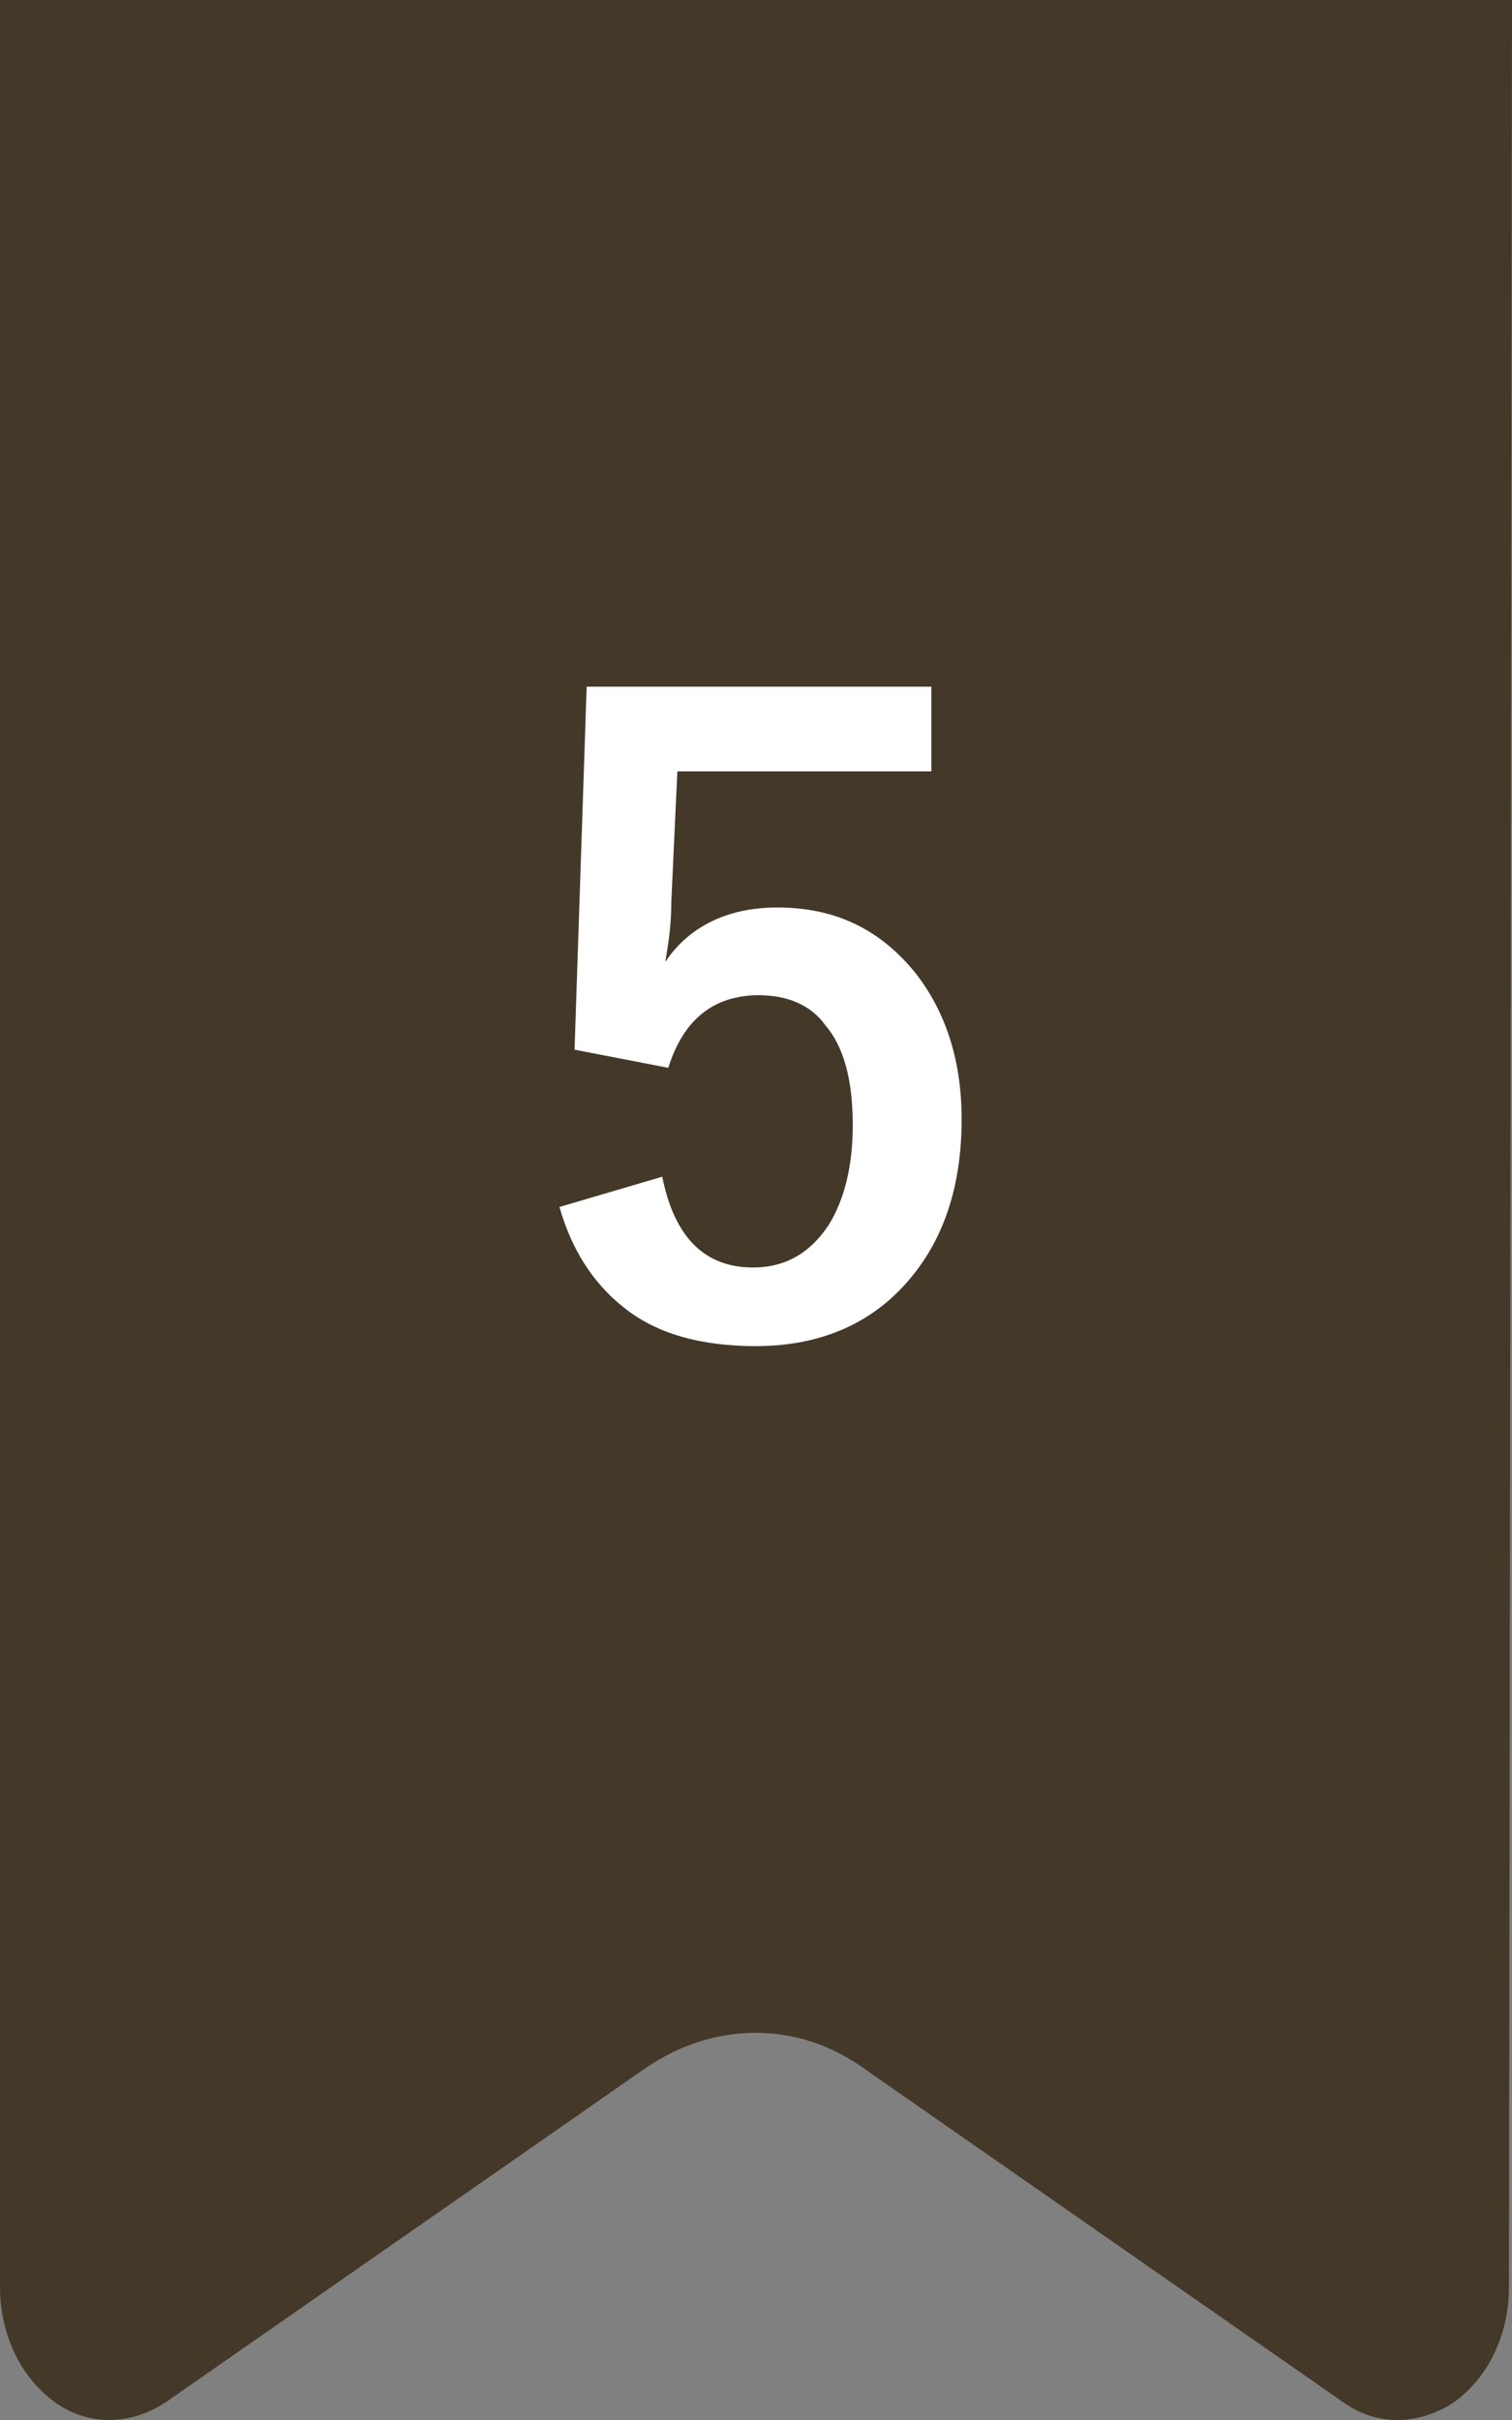
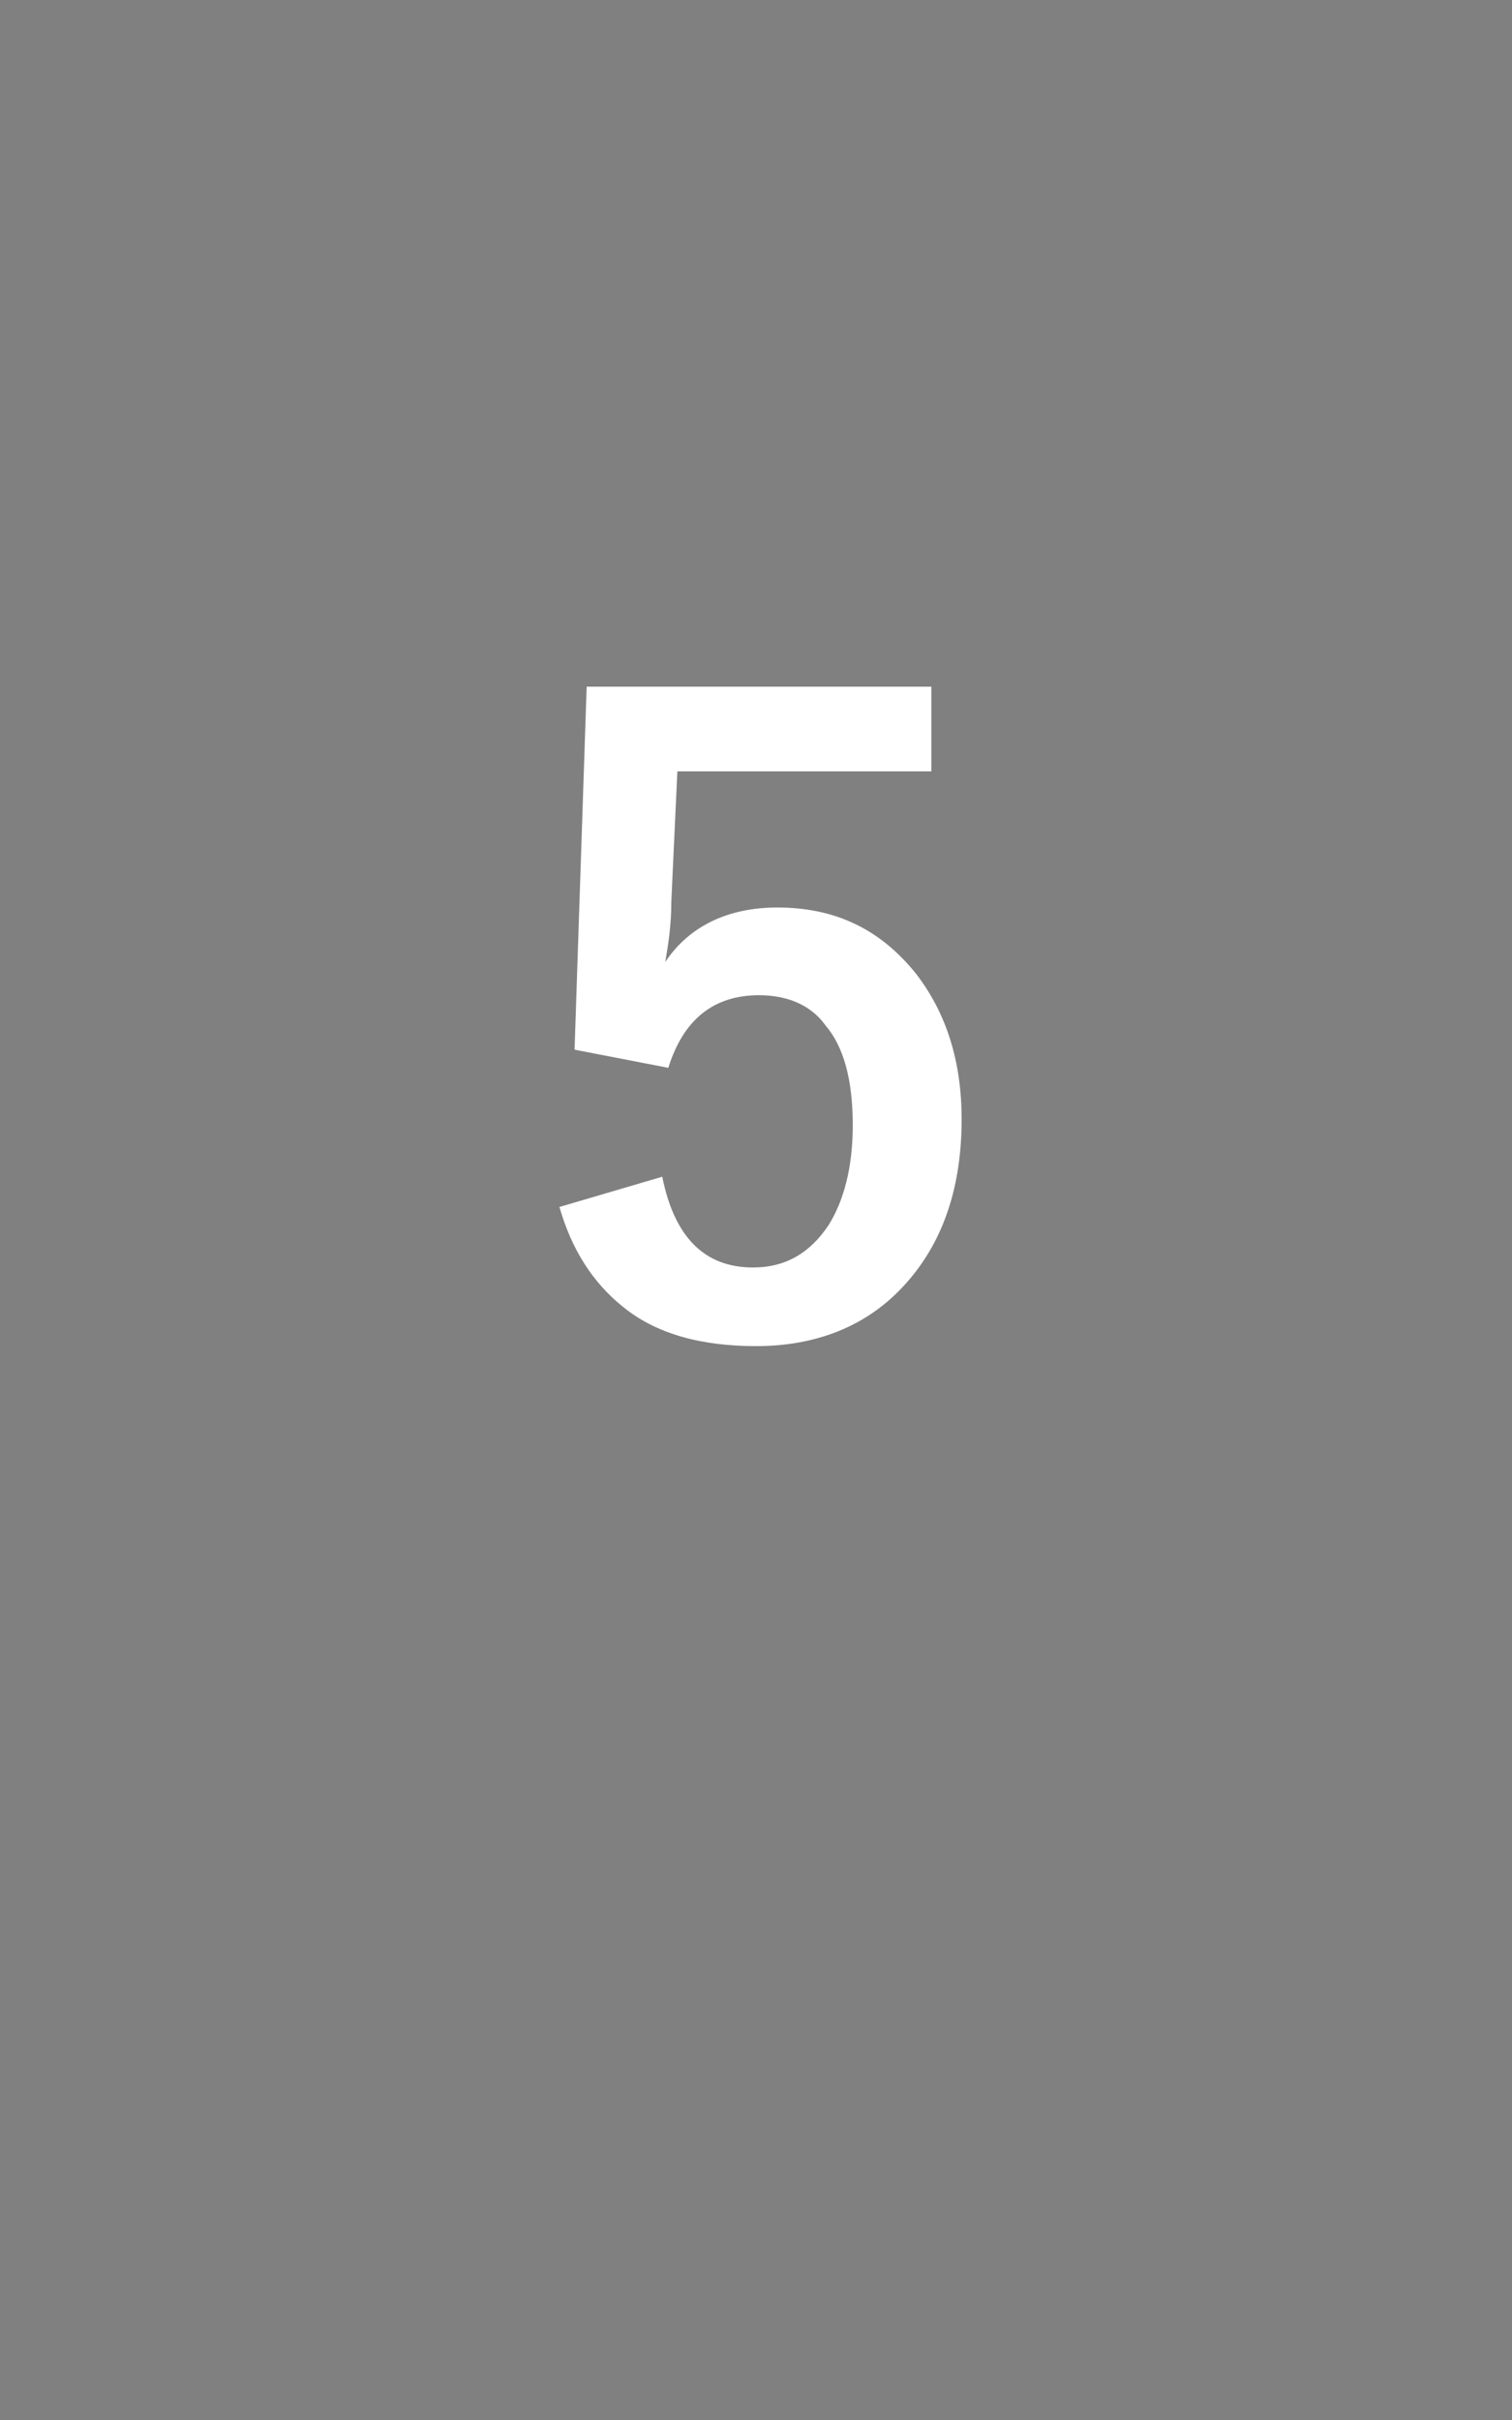
<svg xmlns="http://www.w3.org/2000/svg" version="1.1" id="レイヤー" x="0px" y="0px" viewBox="0 0 50 80" style="enable-background:new 0 0 50 80;" xml:space="preserve">
  <rect x="0" y="0" width="50" height="80" fill="#808080" stroke="none" />
  <style type="text/css">
	.st0{fill:#443829;}
	.st1{fill:#FFFFFF;}
</style>
-   <path class="st0" d="M0,0l0,75.6c0,1.6,0.7,3,1.8,3.8c1.1,0.8,2.5,0.8,3.7,0l15.8-11c2.3-1.6,5.1-1.6,7.3,0l15.8,11  c1.1,0.8,2.5,0.8,3.7,0c1.1-0.8,1.8-2.2,1.8-3.8L50,0H0z" />
  <g>
    <path class="st1" d="M30.8,22.7v2.8h-8.4l-0.2,4.3c0,0.8-0.1,1.4-0.2,2c0.8-1.2,2.1-1.8,3.7-1.8c1.9,0,3.4,0.7,4.6,2.2   c1,1.3,1.5,2.9,1.5,4.8c0,2.4-0.7,4.3-2.1,5.7c-1.2,1.2-2.8,1.8-4.7,1.8c-1.8,0-3.3-0.4-4.4-1.3c-1-0.8-1.7-1.9-2.1-3.3l3.4-1   c0.4,2,1.4,3,3,3c1.1,0,1.9-0.5,2.5-1.4c0.5-0.8,0.8-1.9,0.8-3.3c0-1.5-0.3-2.6-0.9-3.3c-0.5-0.7-1.3-1-2.2-1c-1.5,0-2.5,0.8-3,2.4   L19,34.7l0.4-12H30.8z" />
  </g>
</svg>